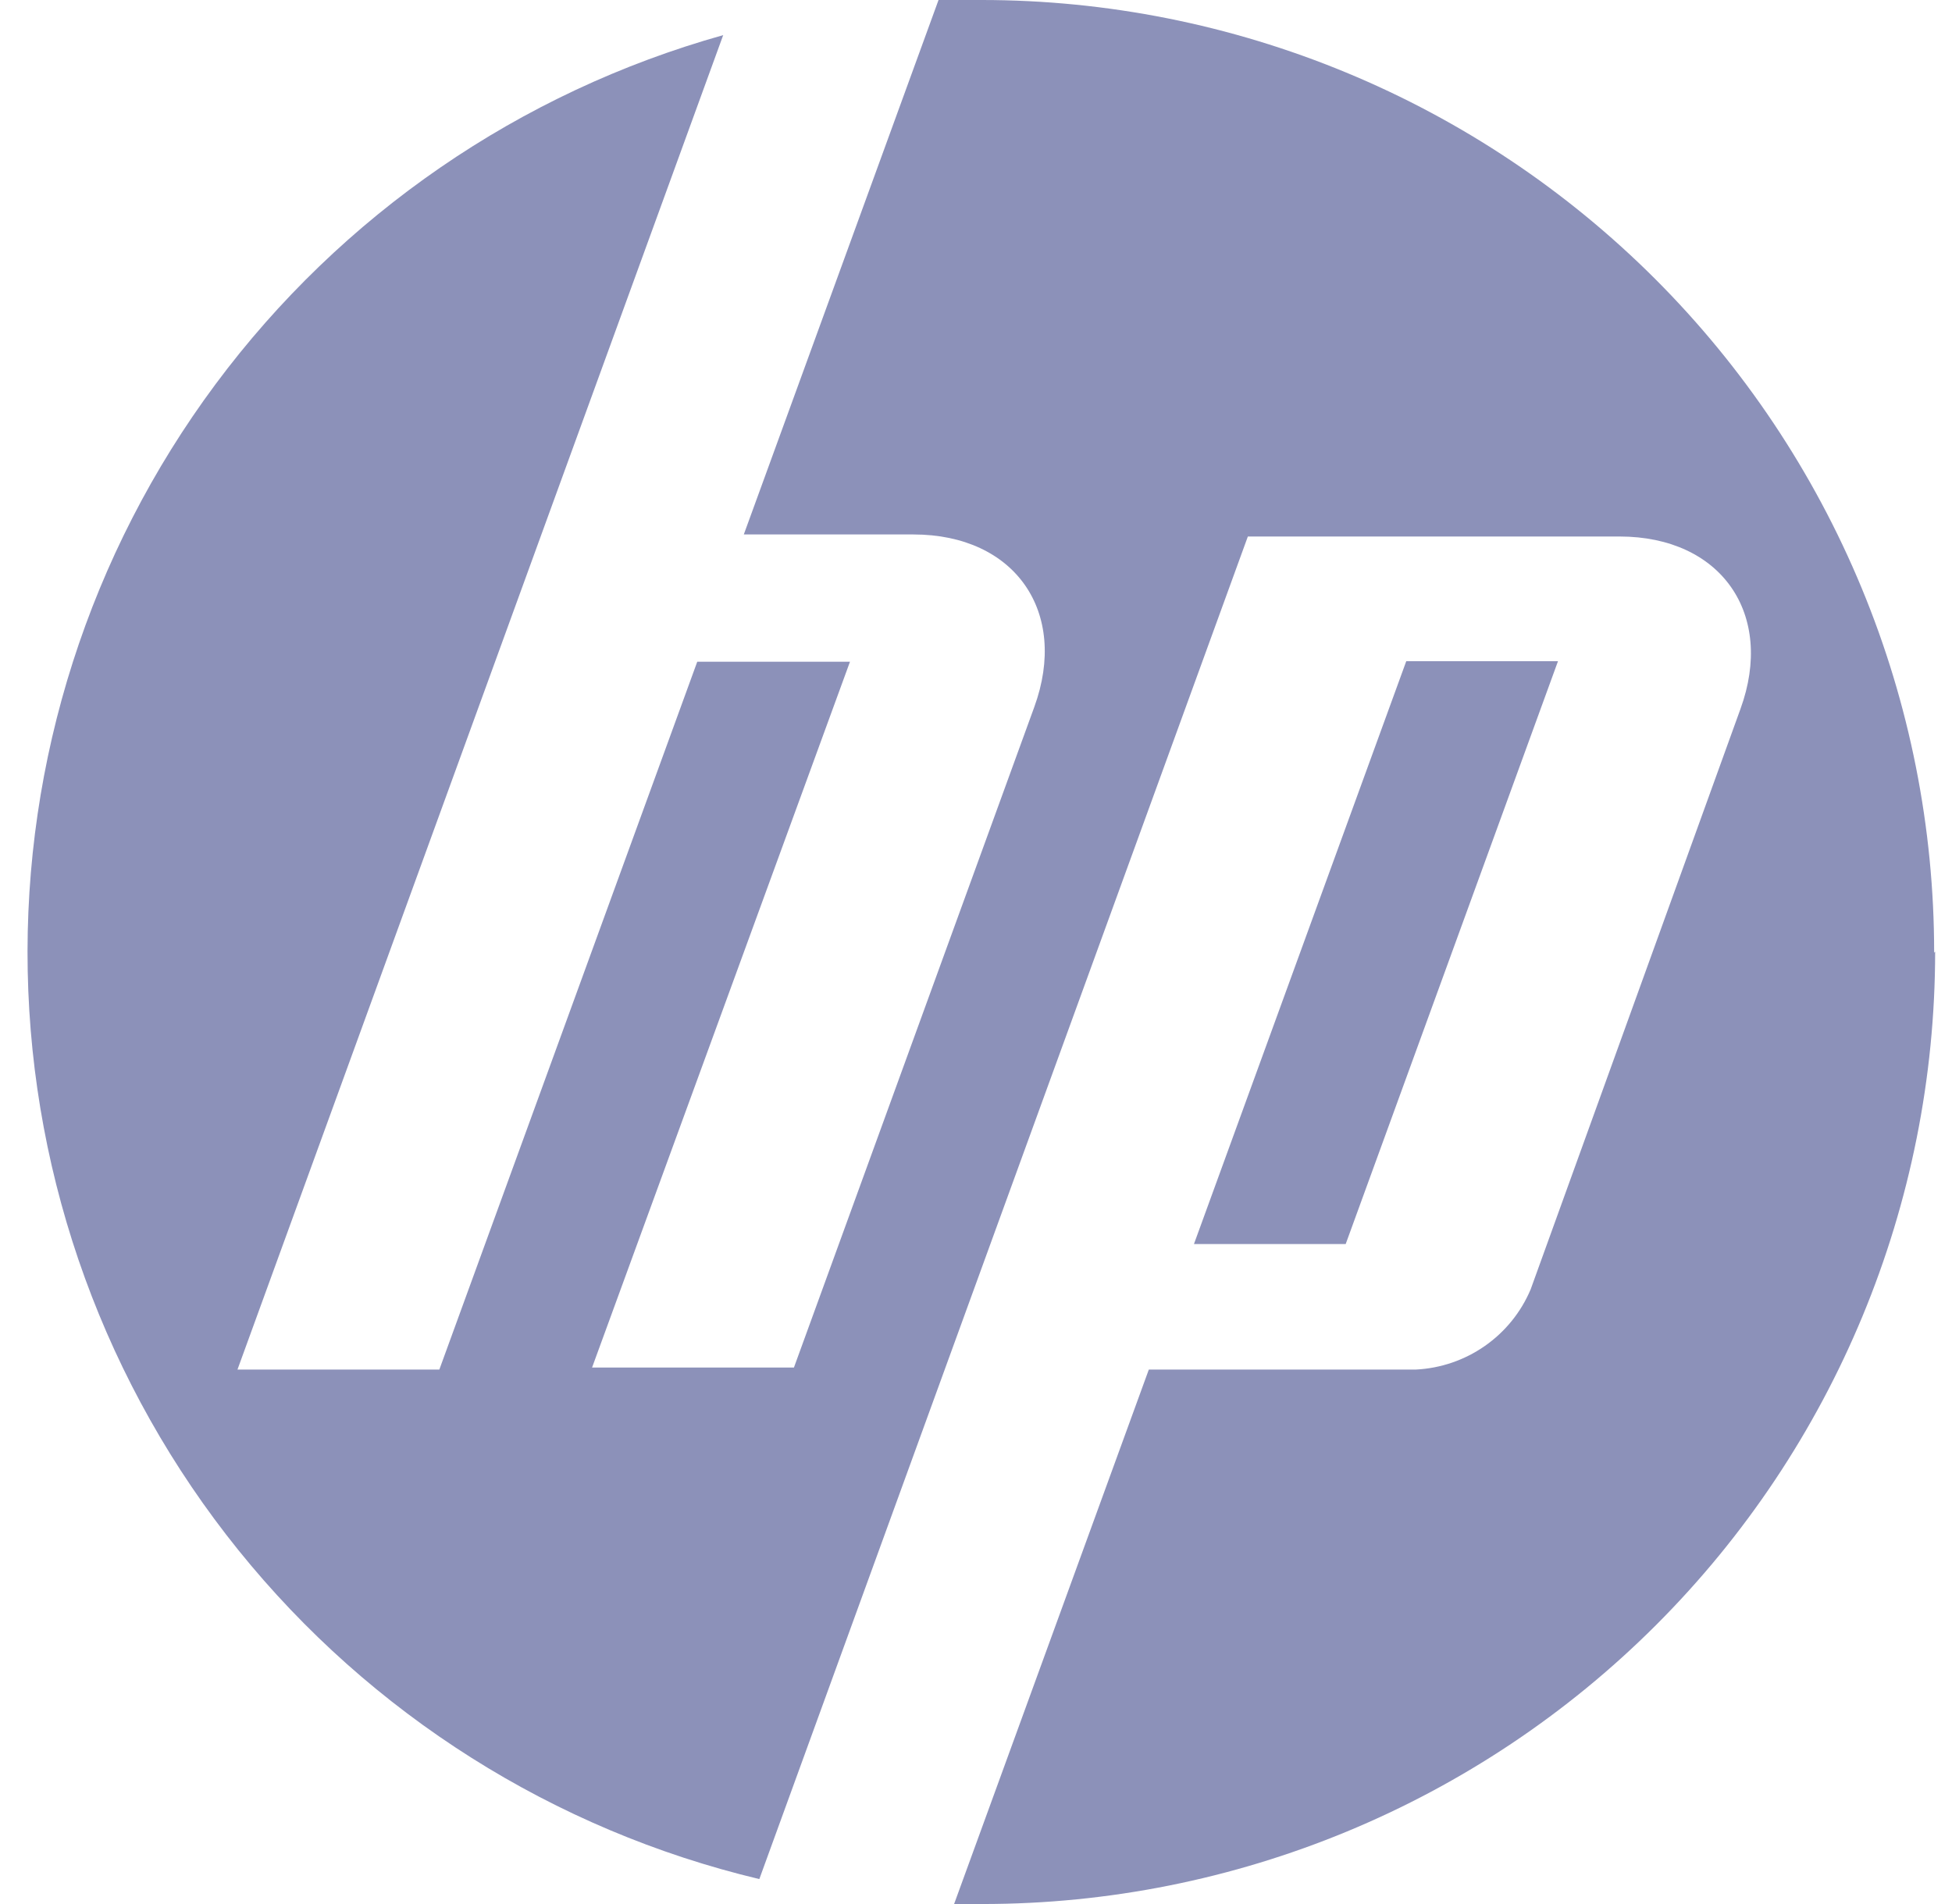
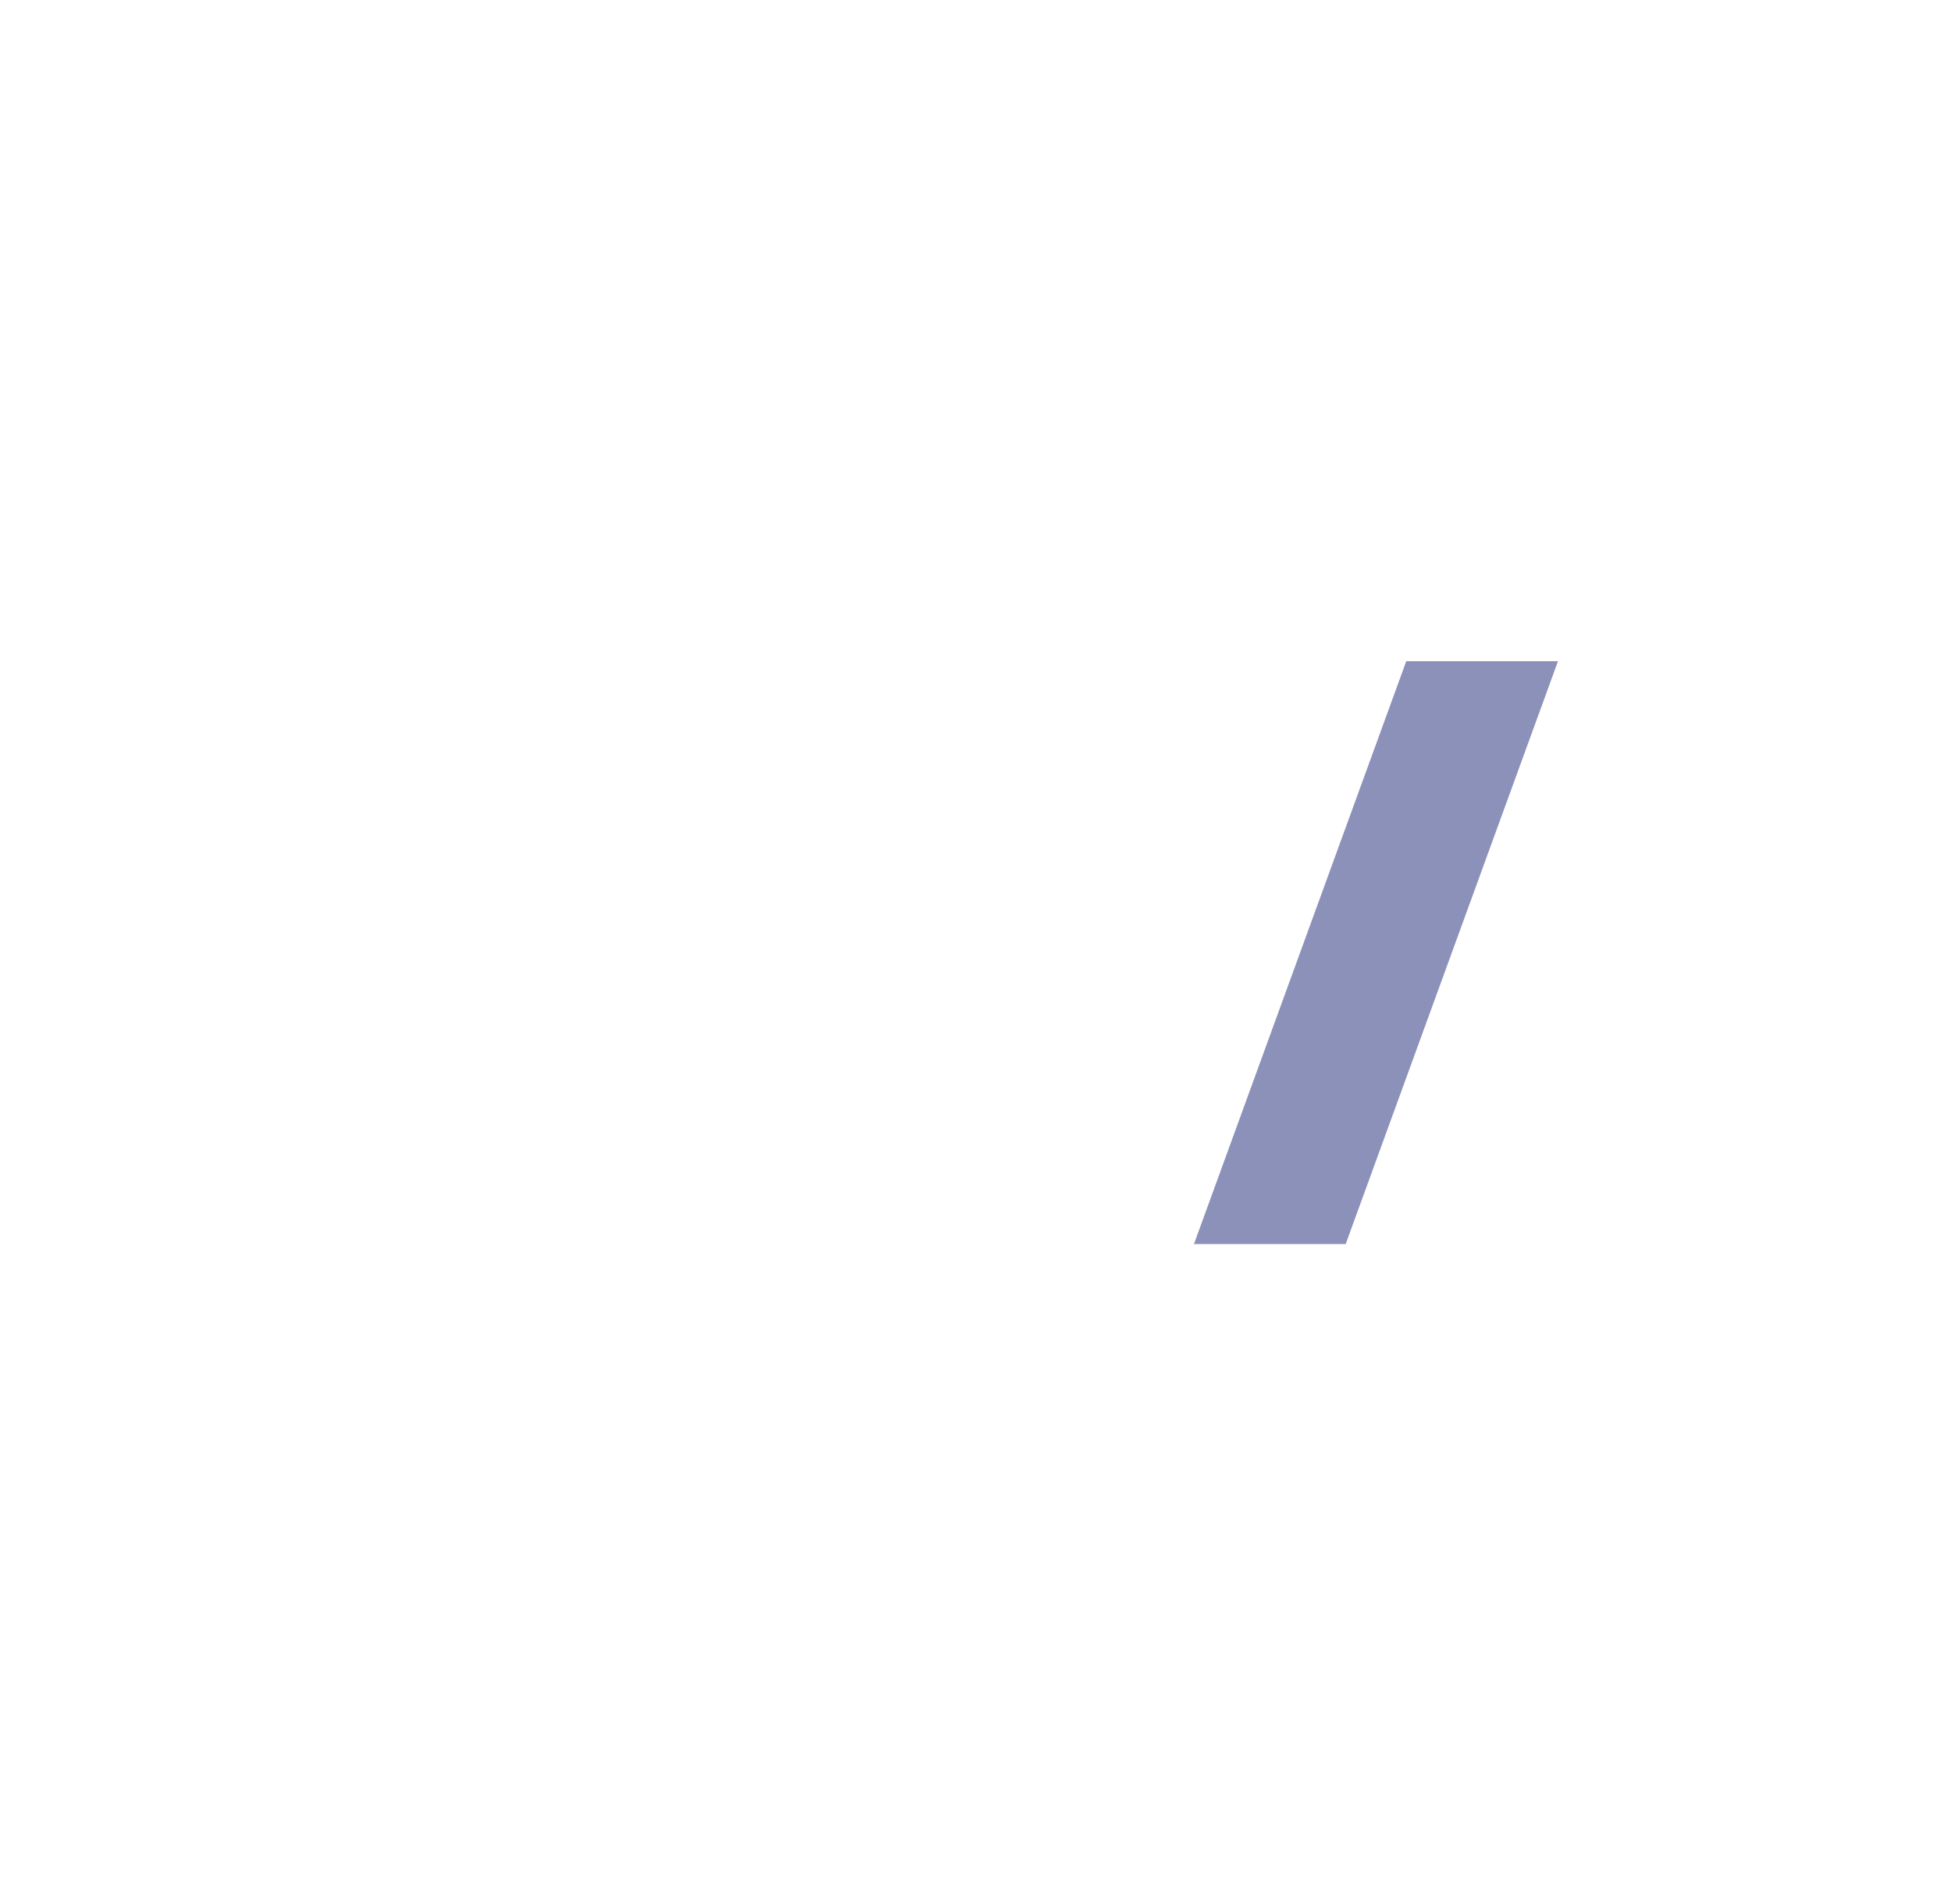
<svg xmlns="http://www.w3.org/2000/svg" width="41" height="40" viewBox="0 0 41 40" fill="none">
-   <path d="M40.625 20.013C40.626 17.385 40.109 14.783 39.103 12.355C38.098 9.927 36.625 7.721 34.767 5.862C32.909 4.004 30.703 2.529 28.275 1.524C25.847 0.518 23.245 -9.38378e-08 20.617 0C20.312 0 20.013 0 19.713 0L15.623 11.228H19.184C21.323 11.228 22.451 12.859 21.724 14.854L16.676 28.729H12.436L17.853 13.902H14.645L9.228 28.772H4.988L11.356 11.271L15.19 0.738C10.921 1.934 7.17 4.515 4.526 8.073C1.882 11.632 0.495 15.968 0.582 20.401C0.669 24.833 2.225 29.111 5.006 32.564C7.788 36.016 11.637 38.448 15.949 39.476L19.66 29.274L26.21 11.271H34.016C36.155 11.271 37.283 12.902 36.556 14.896L32.15 27.087C31.948 27.567 31.614 27.979 31.187 28.277C30.76 28.575 30.258 28.746 29.739 28.772H24.13L20.04 40H20.638C25.944 39.999 31.033 37.89 34.785 34.138C38.536 30.386 40.645 25.298 40.646 19.992" fill="#8C91B9" />
  <path d="M32.724 13.891H29.537L25.078 26.135H28.265L32.724 13.891Z" fill="#8C91B9" />
</svg>